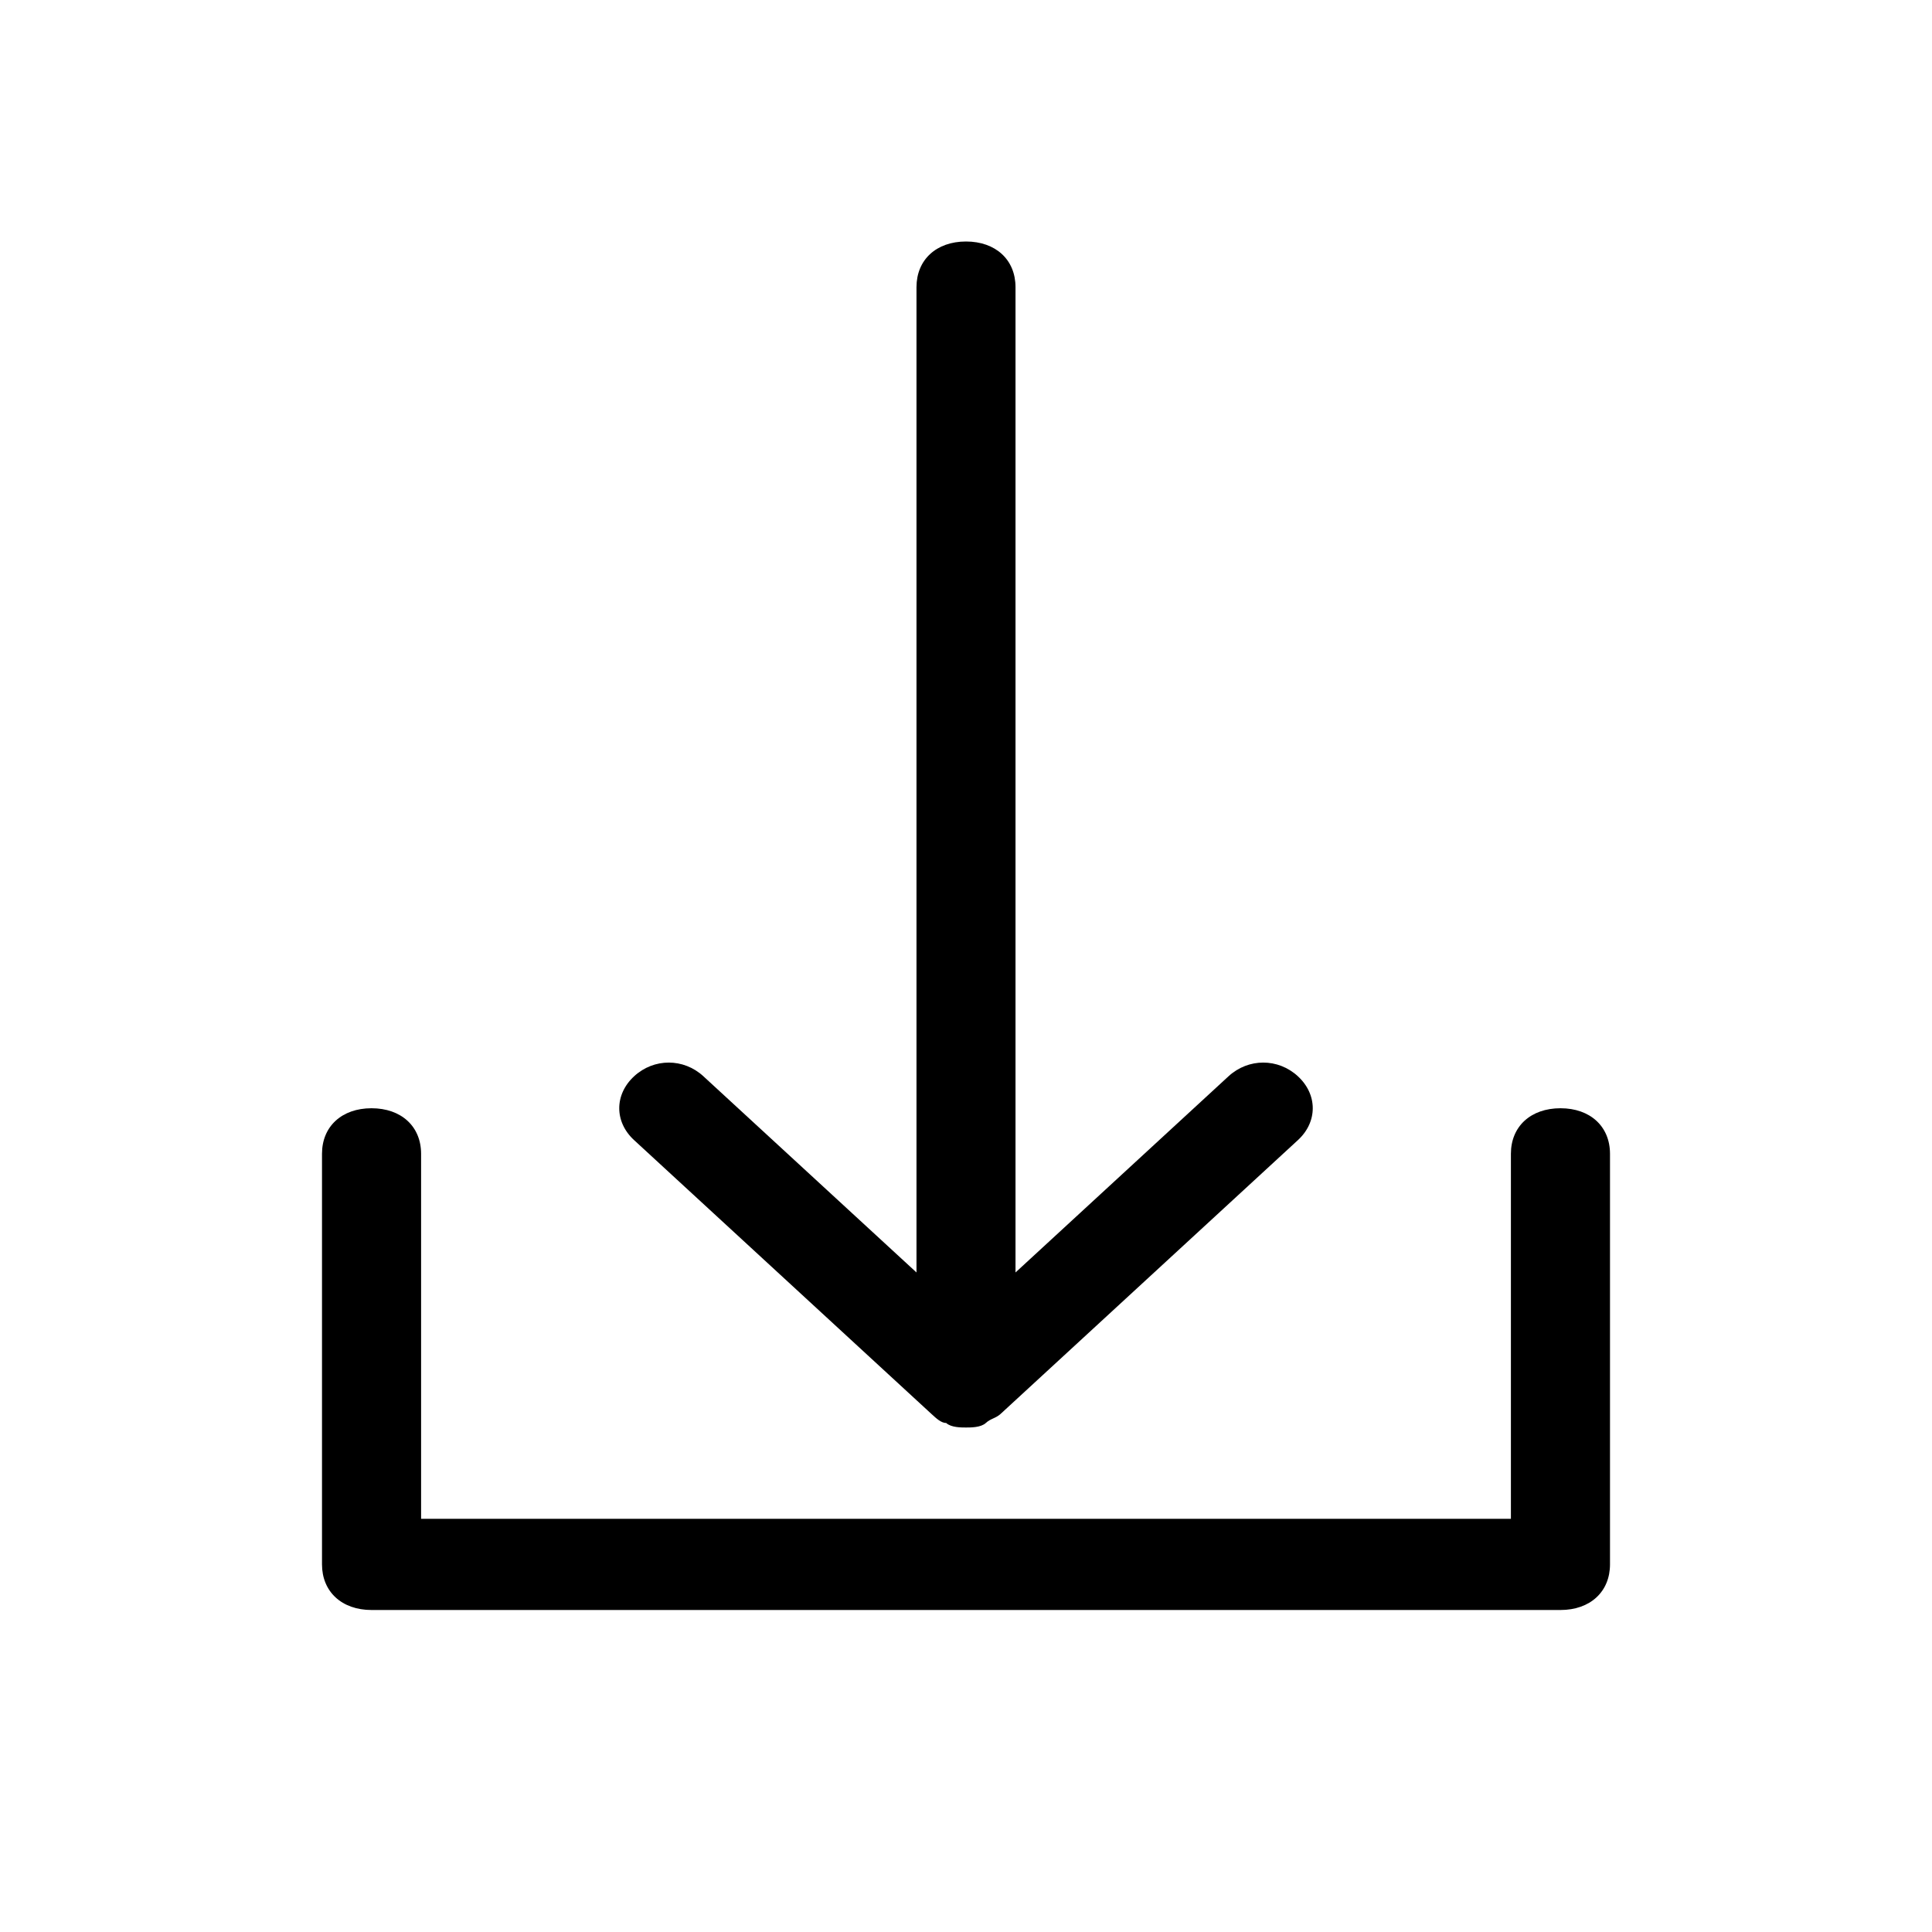
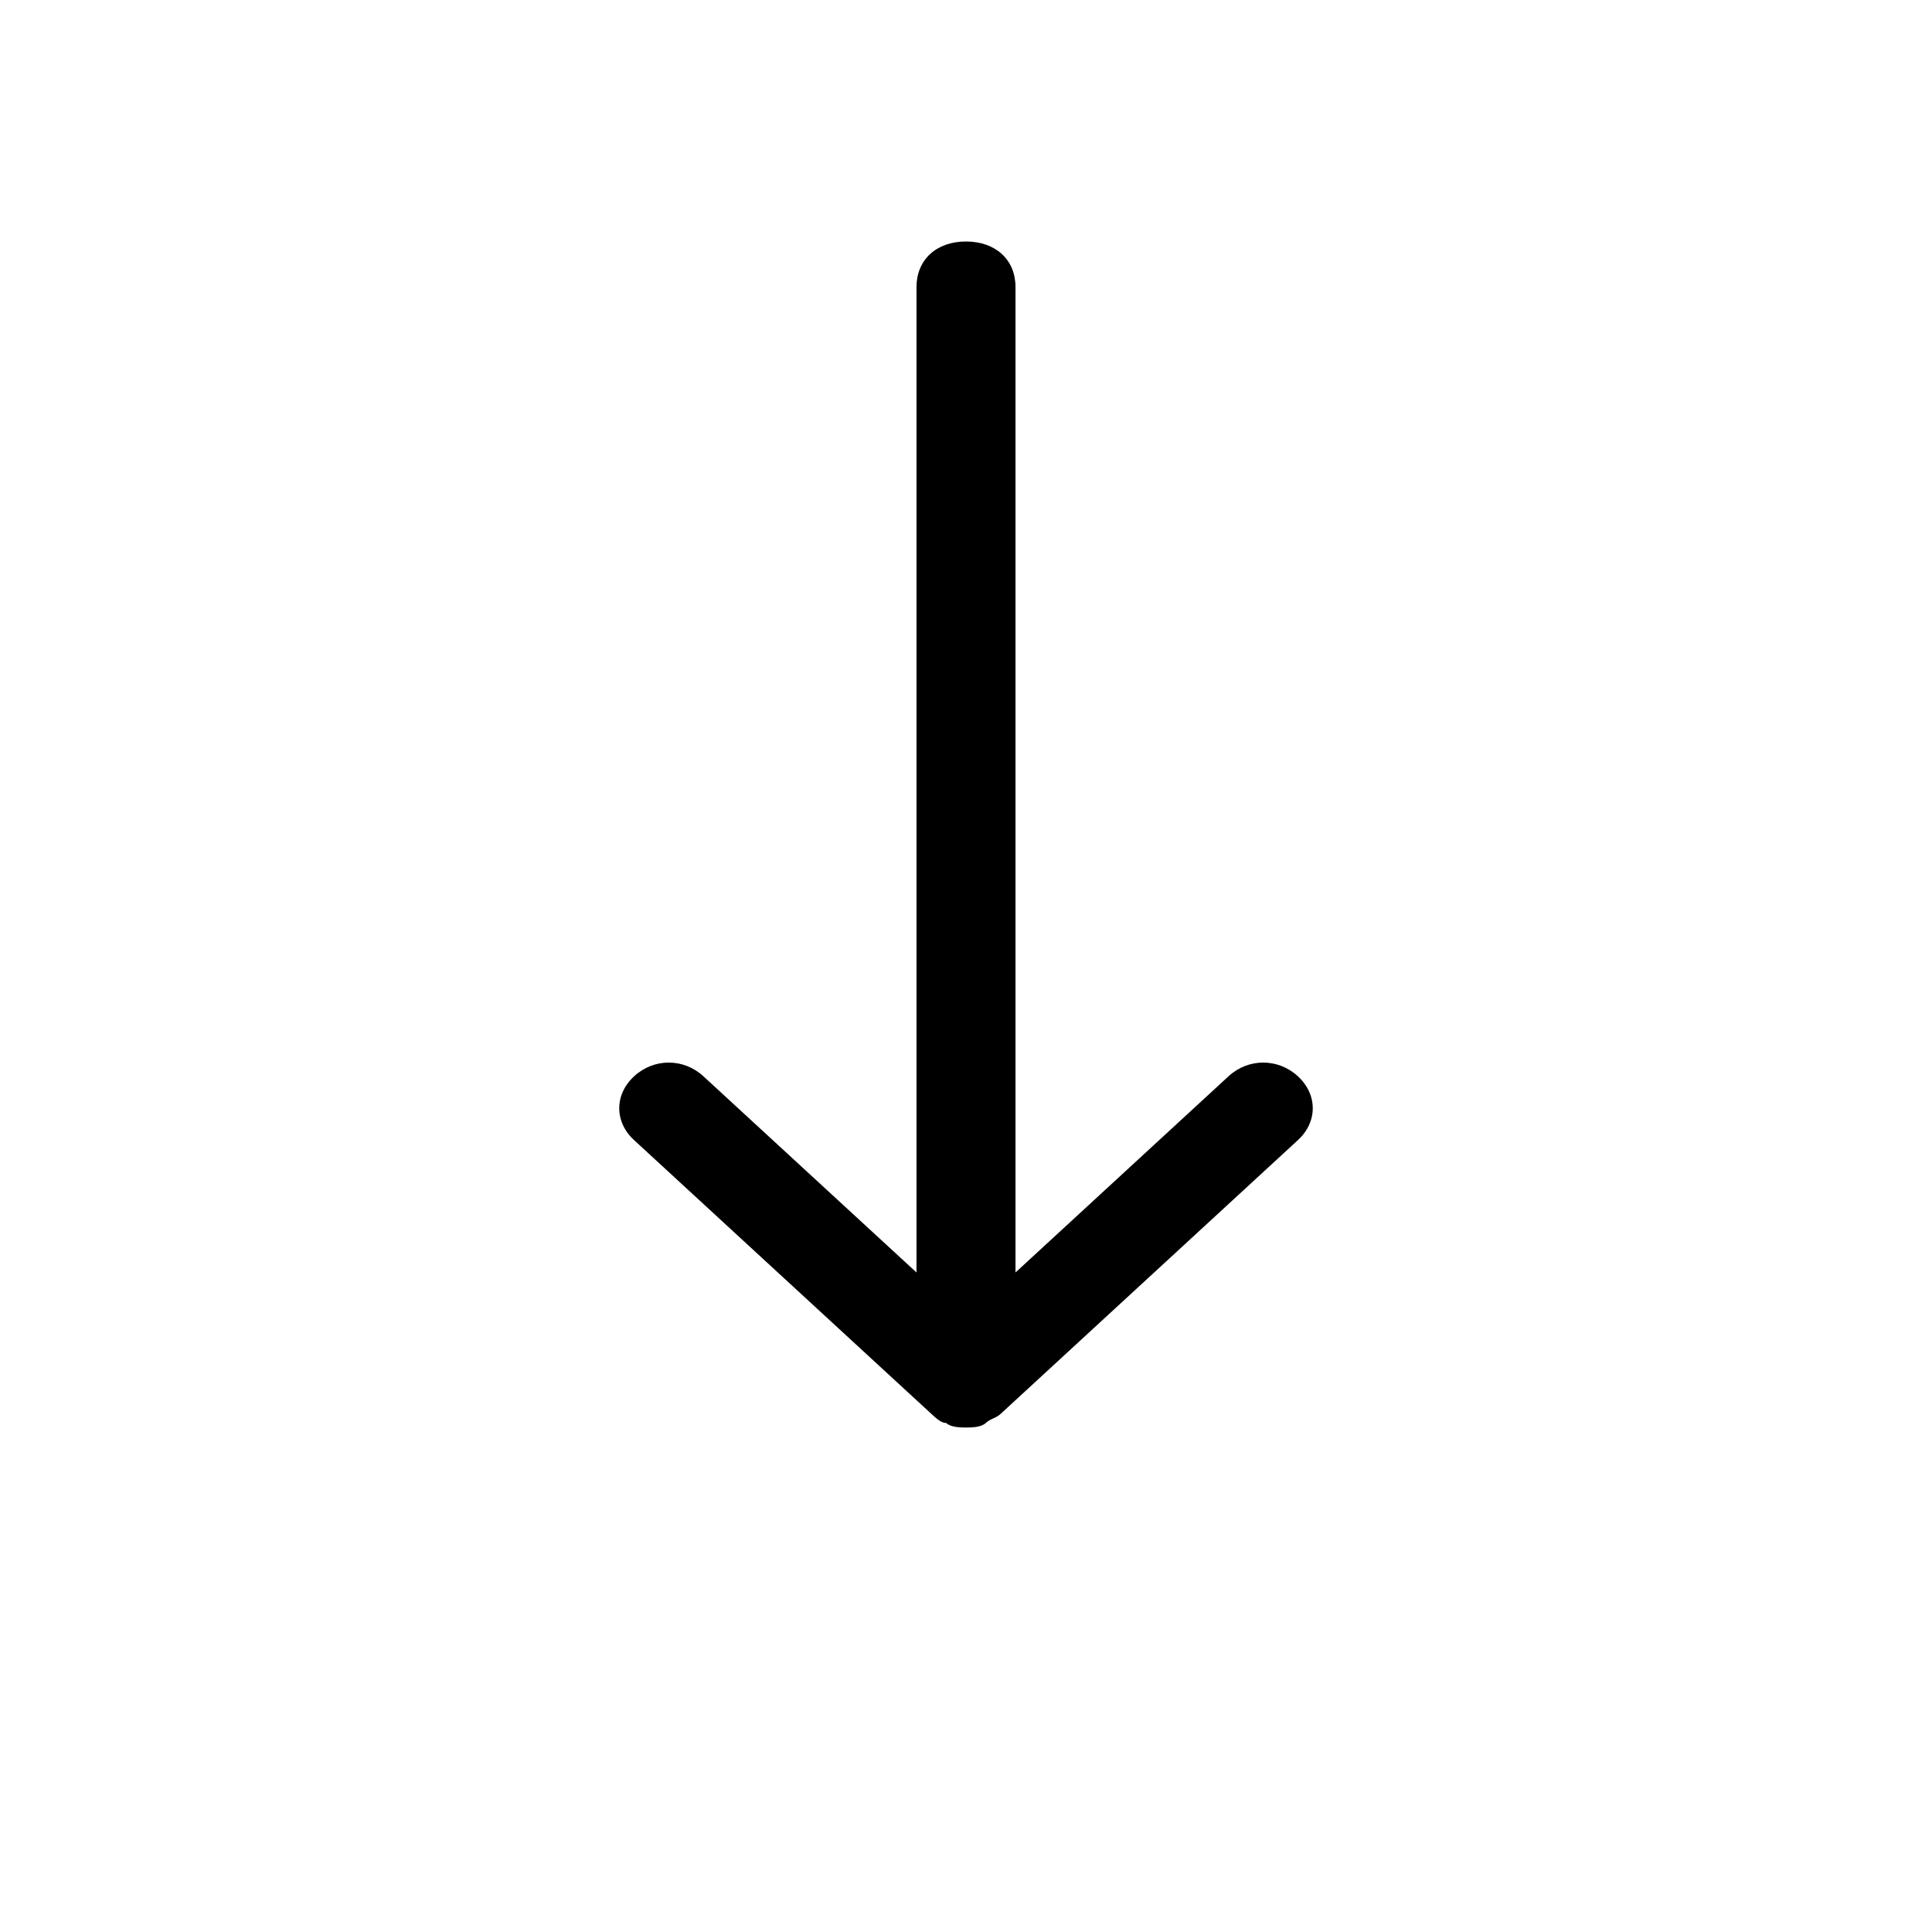
<svg xmlns="http://www.w3.org/2000/svg" width="24" height="24" viewBox="0 0 24 24" fill="black">
-   <path d="M19.385 13.767C19.015 13.767 18.769 13.993 18.769 14.333V18.867H5.231V14.333C5.231 13.993 4.985 13.767 4.615 13.767C4.246 13.767 4 13.993 4 14.333V19.433C4 19.773 4.246 20 4.615 20H19.385C19.754 20 20 19.773 20 19.433V14.333C20 13.993 19.754 13.767 19.385 13.767Z" fill="#000" />
  <path d="M11.569 17.563C11.631 17.62 11.692 17.677 11.754 17.677C11.815 17.733 11.938 17.733 12 17.733C12.062 17.733 12.185 17.733 12.246 17.677C12.308 17.62 12.369 17.62 12.431 17.563L16.123 14.163C16.369 13.937 16.369 13.597 16.123 13.37C15.877 13.143 15.508 13.143 15.261 13.37L12.615 15.807V3.567C12.615 3.227 12.369 3 12 3C11.631 3 11.385 3.227 11.385 3.567V15.807L8.738 13.37C8.492 13.143 8.123 13.143 7.877 13.37C7.631 13.597 7.631 13.937 7.877 14.163L11.569 17.563Z" fill="#000" />
</svg>